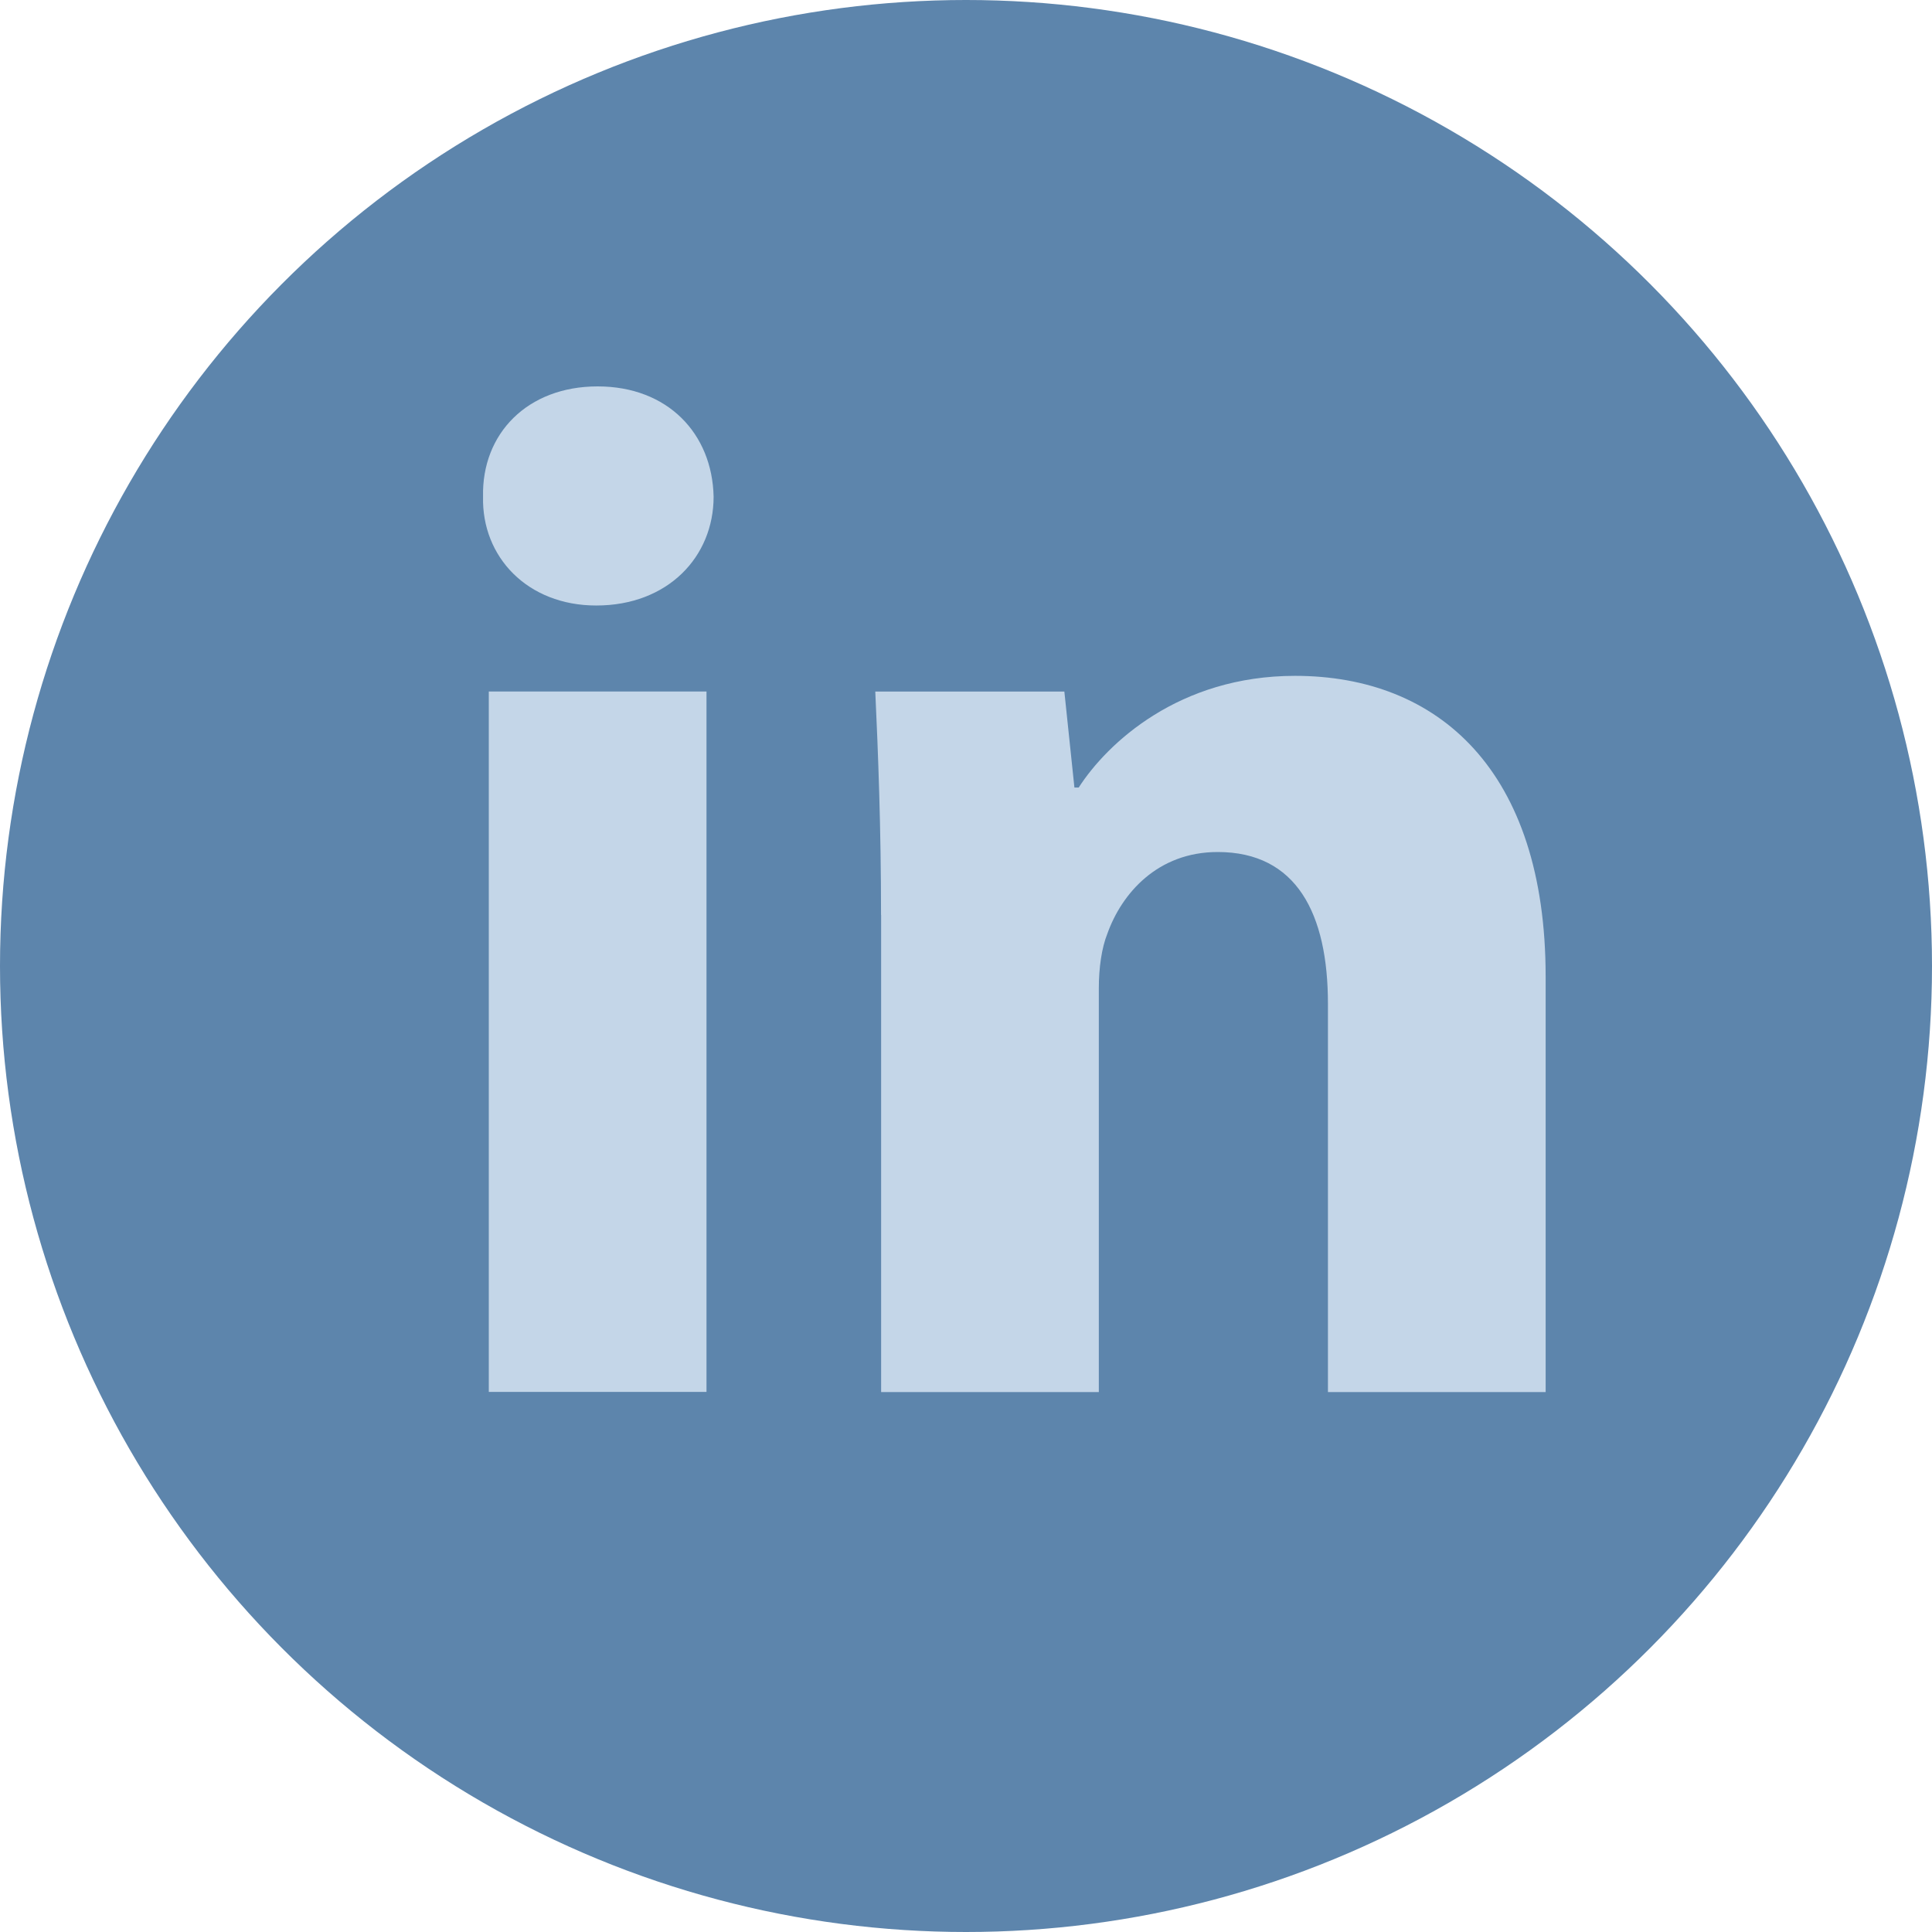
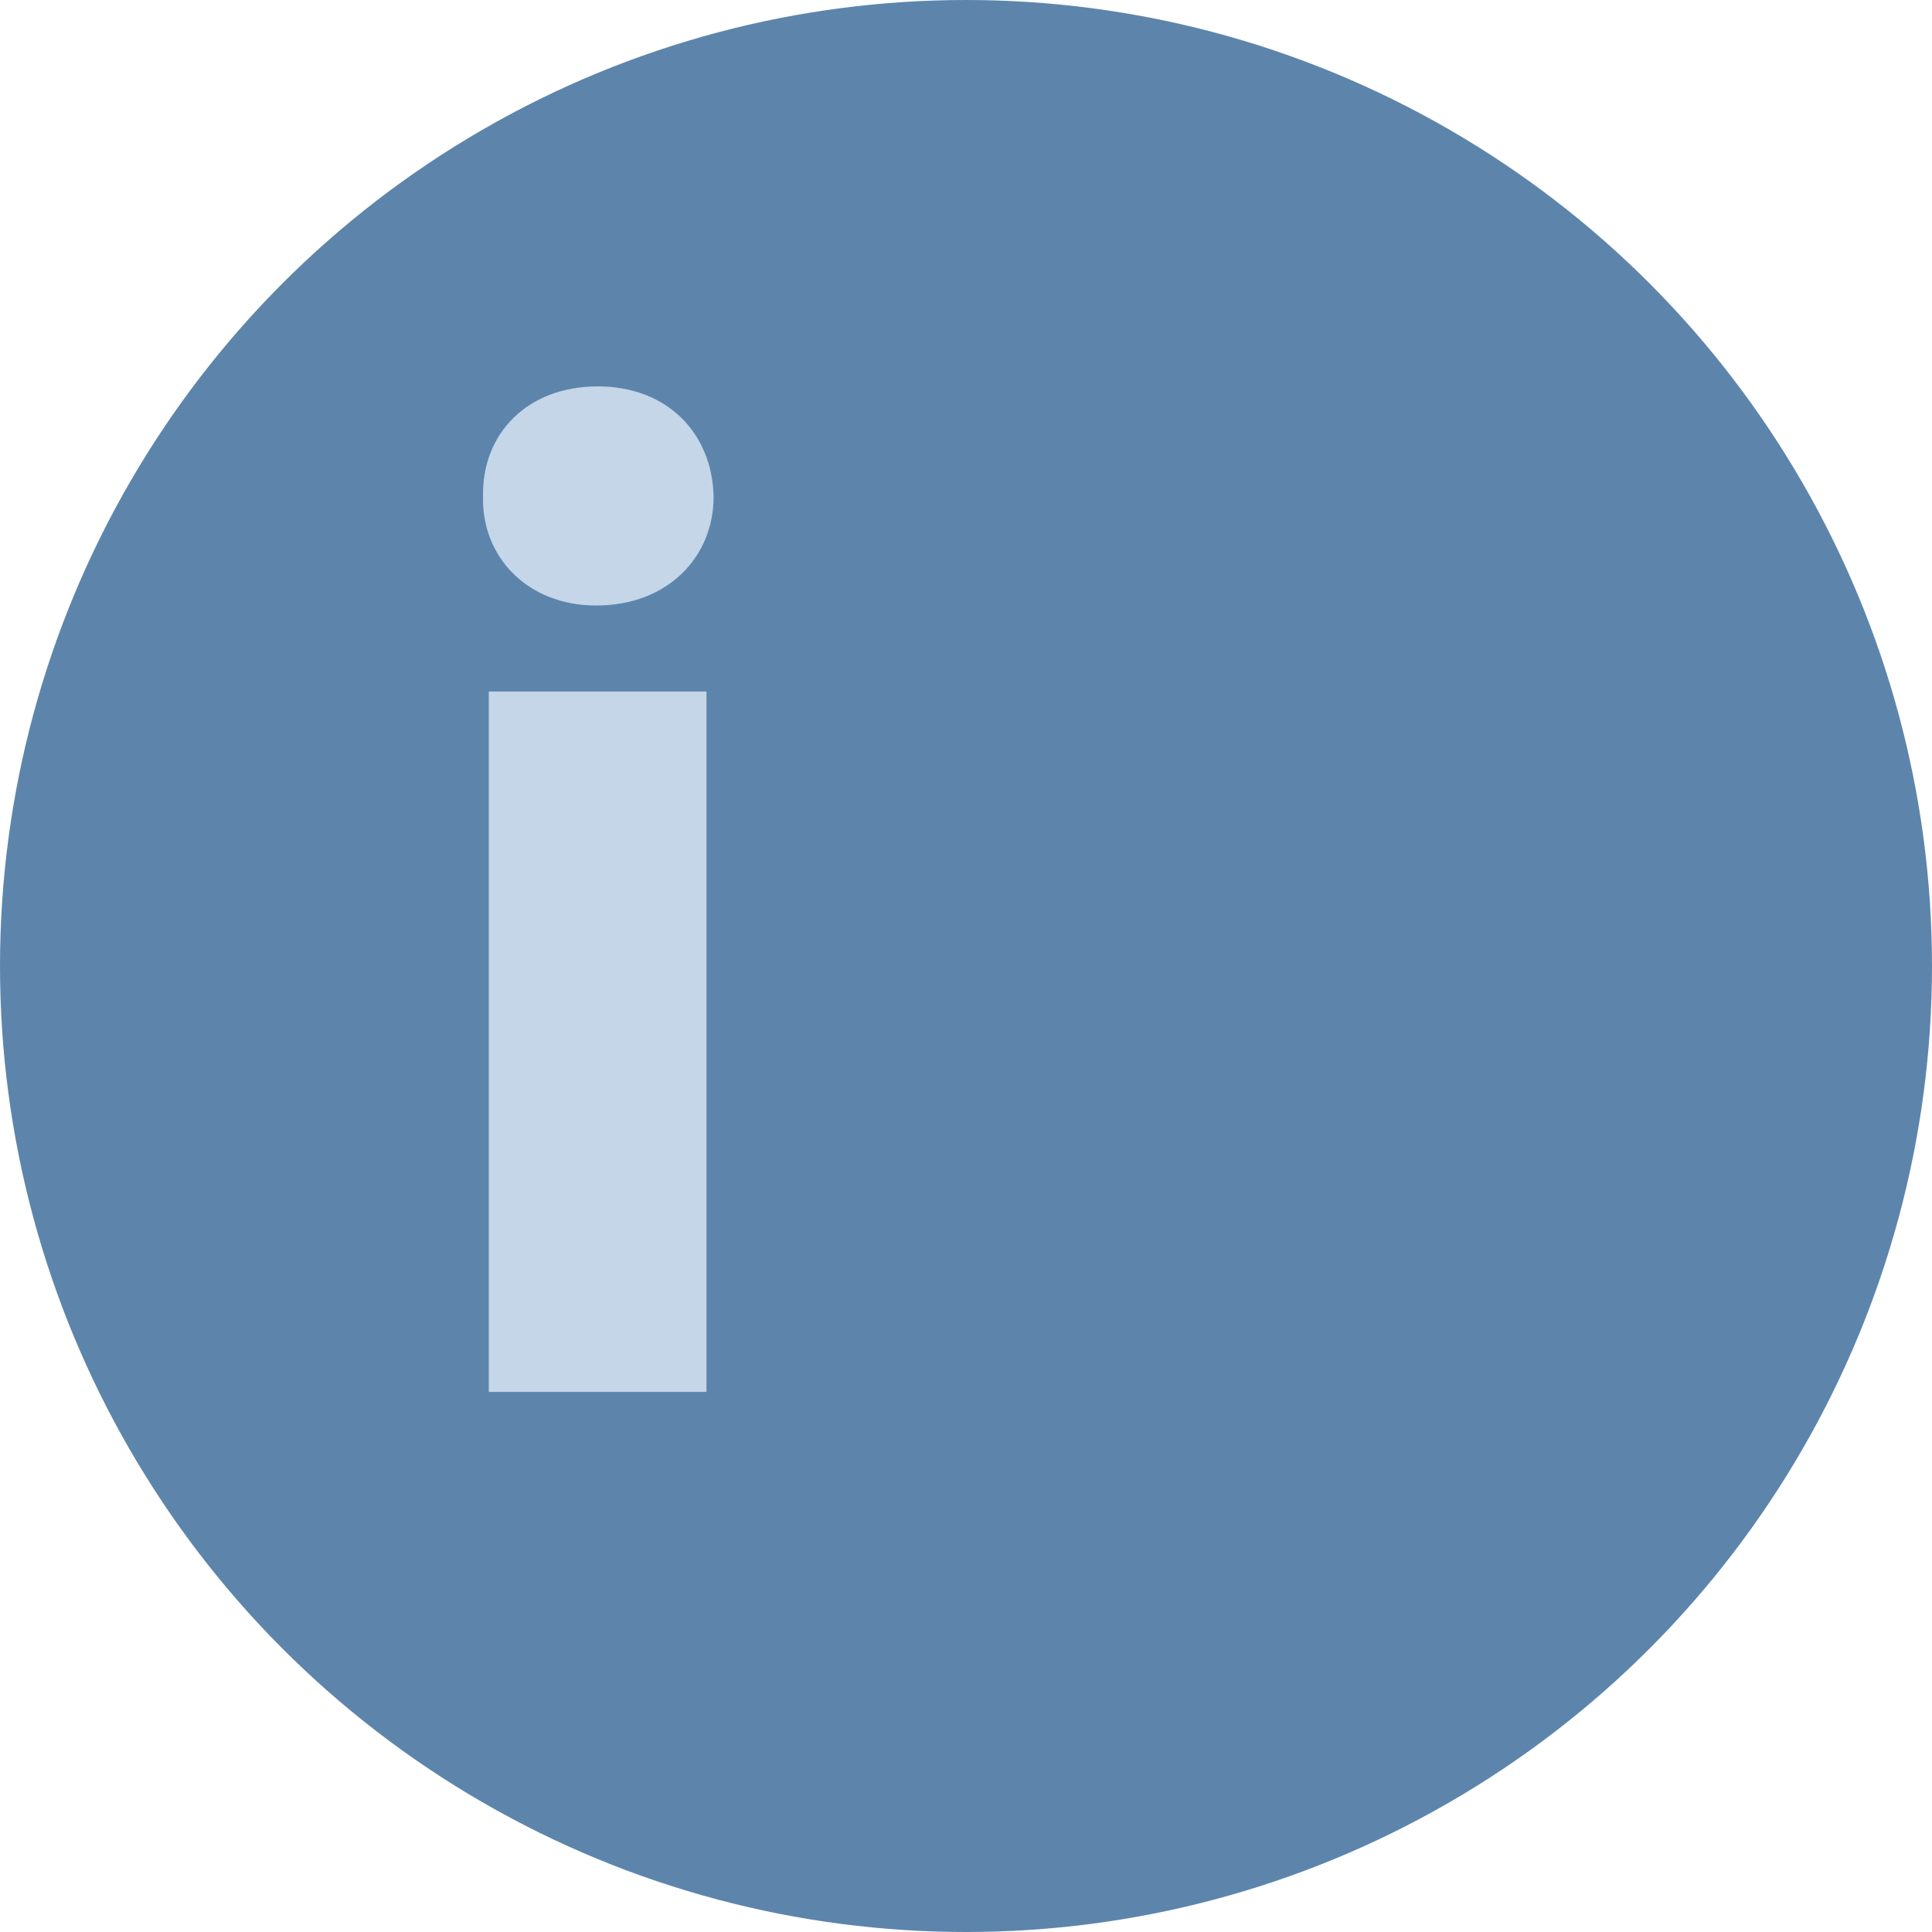
<svg xmlns="http://www.w3.org/2000/svg" width="44" height="44" viewBox="0 0 44 44" fill="none">
  <circle cx="22" cy="22" r="22" fill="#5D85AC" />
  <path fill-rule="evenodd" clip-rule="evenodd" d="M16.252 11.312C16.252 12.682 15.209 13.79 13.579 13.79C12.011 13.79 10.969 12.682 11.001 11.312C10.969 9.876 12.011 8.8 13.61 8.8C15.209 8.8 16.221 9.876 16.252 11.312ZM11.132 31.701V15.748H16.09V31.7H11.132V31.701Z" fill="#C4D6E8" />
-   <path fill-rule="evenodd" clip-rule="evenodd" d="M20.065 20.839C20.065 18.849 19.999 17.152 19.934 15.75H24.24L24.469 17.935H24.567C25.219 16.924 26.85 15.392 29.493 15.392C32.754 15.392 35.201 17.545 35.201 22.241V31.703H30.243V22.862C30.243 20.805 29.526 19.404 27.732 19.404C26.361 19.404 25.546 20.35 25.22 21.262C25.089 21.589 25.025 22.045 25.025 22.503V31.703H20.067V20.839H20.065Z" fill="#C4D6E8" />
</svg>